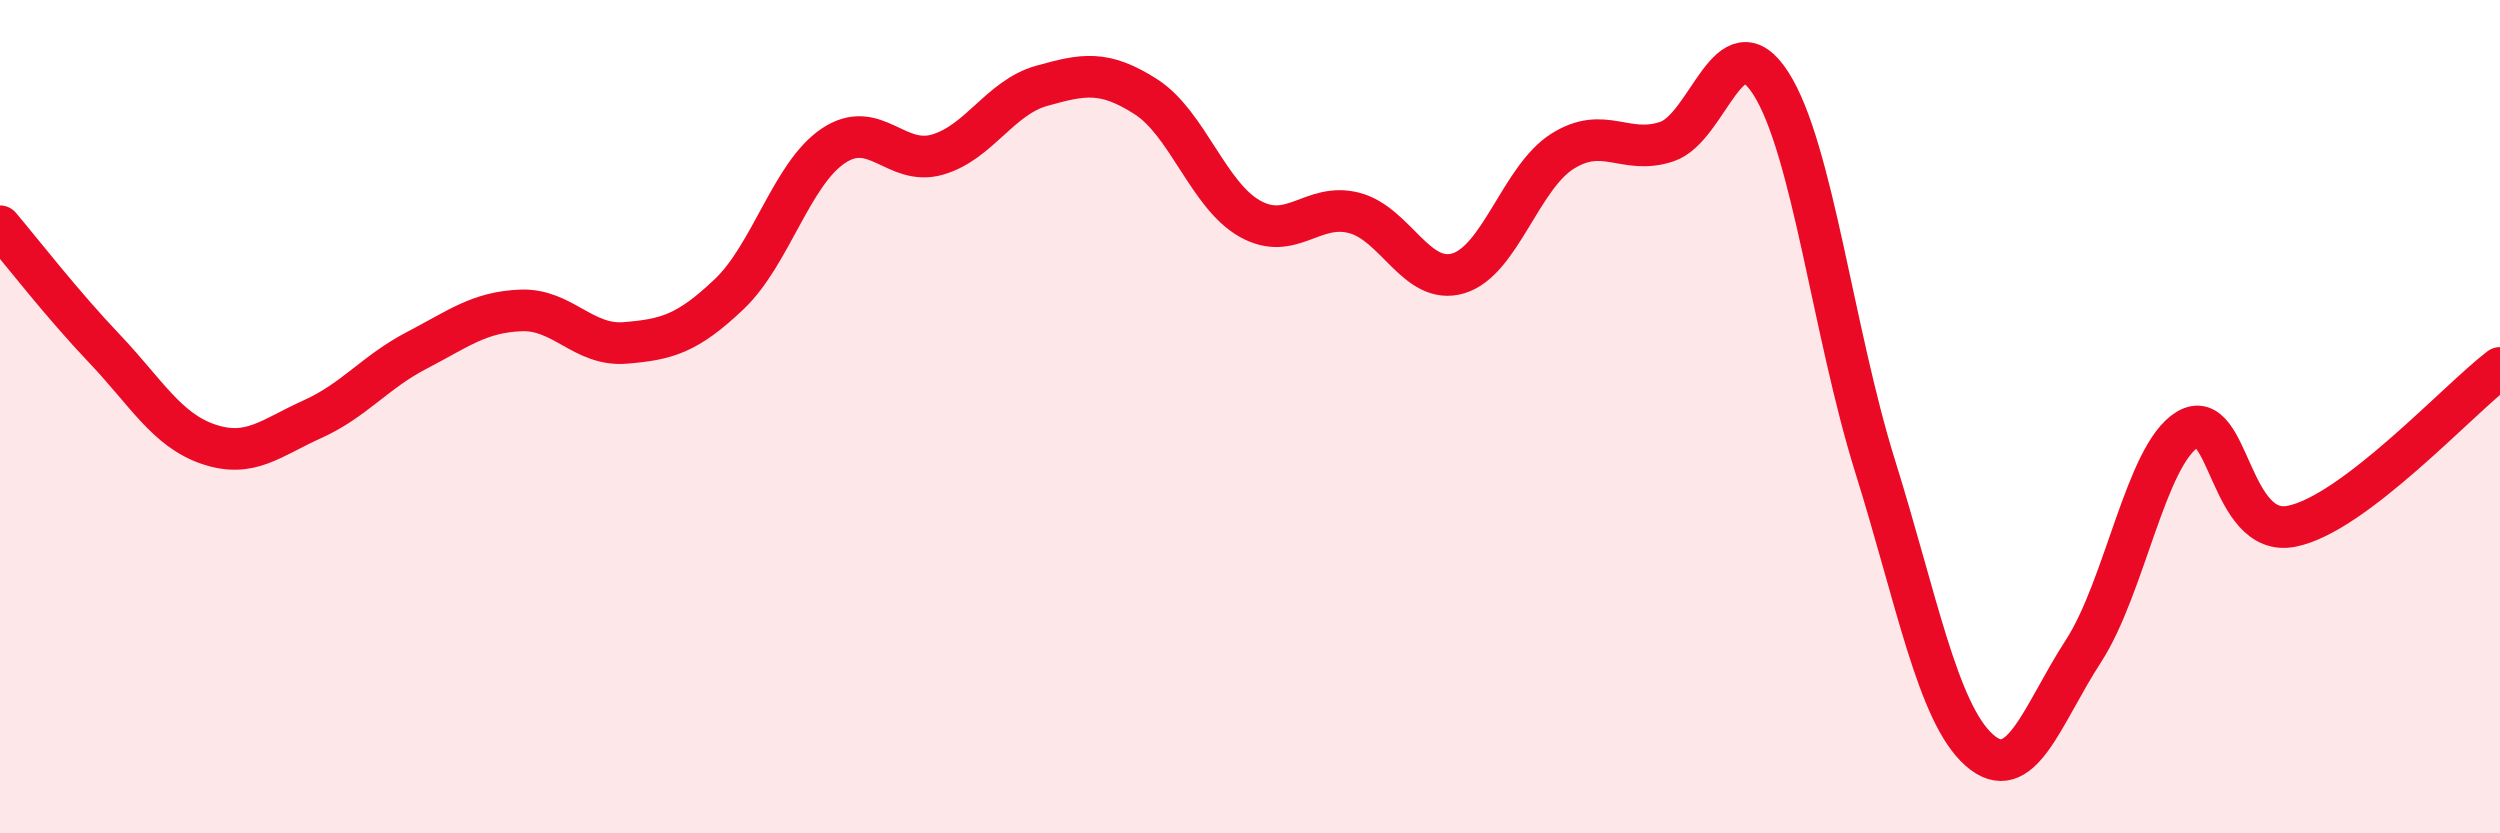
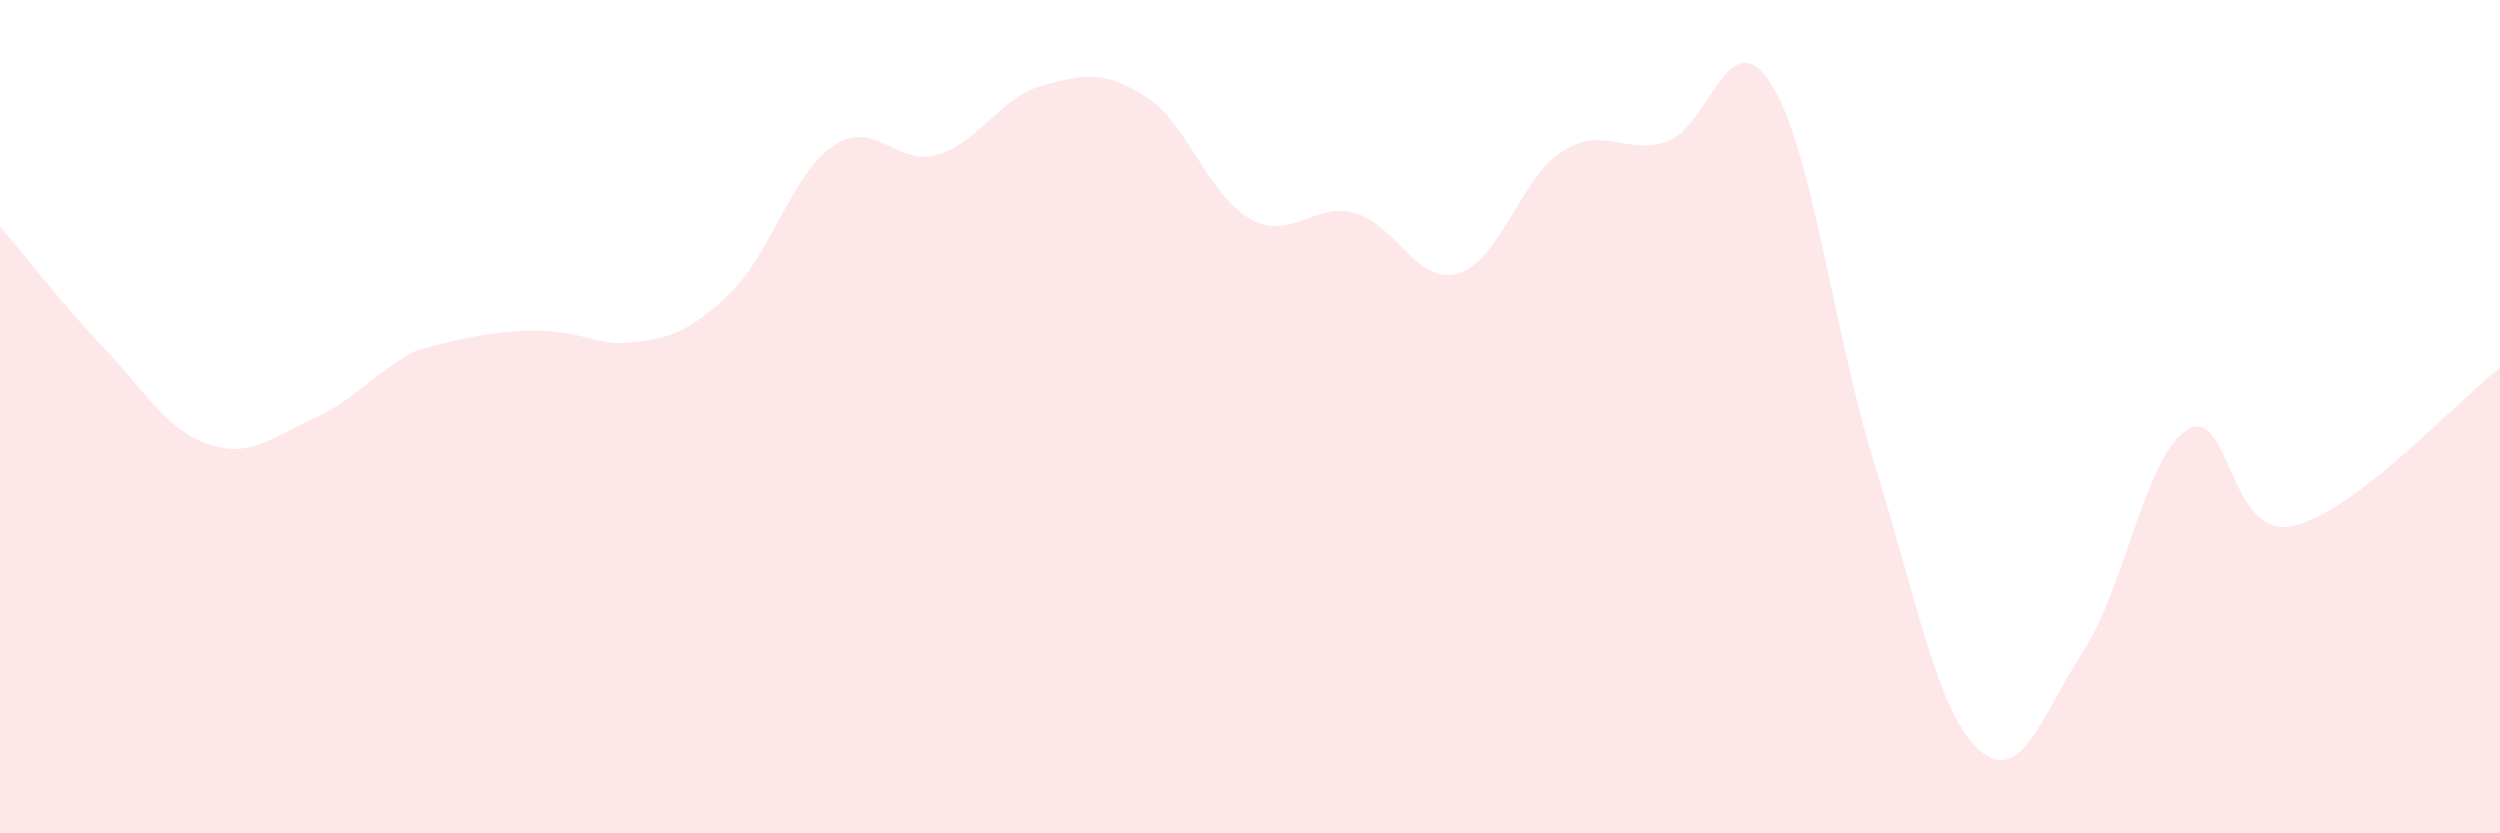
<svg xmlns="http://www.w3.org/2000/svg" width="60" height="20" viewBox="0 0 60 20">
-   <path d="M 0,5.43 C 0.5,6.02 1.5,7.31 2.5,8.36 C 3.5,9.41 4,10.32 5,10.66 C 6,11 6.5,10.51 7.5,10.06 C 8.5,9.61 9,8.93 10,8.41 C 11,7.89 11.5,7.49 12.5,7.45 C 13.5,7.41 14,8.31 15,8.23 C 16,8.15 16.5,8.01 17.5,7.06 C 18.5,6.11 19,4.17 20,3.5 C 21,2.83 21.5,4 22.5,3.71 C 23.5,3.42 24,2.34 25,2.06 C 26,1.78 26.5,1.68 27.5,2.32 C 28.5,2.96 29,4.69 30,5.25 C 31,5.81 31.5,4.85 32.5,5.11 C 33.5,5.37 34,6.86 35,6.56 C 36,6.26 36.5,4.26 37.5,3.63 C 38.5,3 39,3.73 40,3.4 C 41,3.07 41.5,0.44 42.5,2 C 43.5,3.56 44,7.98 45,11.18 C 46,14.38 46.5,17.11 47.5,18 C 48.5,18.89 49,17.17 50,15.63 C 51,14.09 51.5,10.91 52.5,10.31 C 53.5,9.71 53.5,12.93 55,12.63 C 56.5,12.33 59,9.59 60,8.83L60 20L0 20Z" fill="#EB0A25" opacity="0.1" stroke-linecap="round" stroke-linejoin="round" />
-   <path d="M 0,5.43 C 0.5,6.02 1.5,7.31 2.5,8.36 C 3.5,9.41 4,10.32 5,10.66 C 6,11 6.5,10.51 7.5,10.06 C 8.5,9.61 9,8.93 10,8.41 C 11,7.89 11.5,7.49 12.5,7.45 C 13.5,7.41 14,8.31 15,8.23 C 16,8.15 16.5,8.01 17.5,7.06 C 18.5,6.11 19,4.17 20,3.5 C 21,2.83 21.5,4 22.5,3.71 C 23.5,3.42 24,2.34 25,2.06 C 26,1.78 26.5,1.68 27.5,2.32 C 28.5,2.96 29,4.69 30,5.25 C 31,5.81 31.5,4.85 32.5,5.11 C 33.5,5.37 34,6.86 35,6.56 C 36,6.26 36.5,4.26 37.5,3.63 C 38.5,3 39,3.73 40,3.4 C 41,3.07 41.5,0.44 42.5,2 C 43.5,3.56 44,7.98 45,11.18 C 46,14.38 46.5,17.11 47.5,18 C 48.5,18.89 49,17.17 50,15.63 C 51,14.09 51.5,10.91 52.5,10.31 C 53.5,9.71 53.5,12.93 55,12.63 C 56.5,12.33 59,9.59 60,8.83" stroke="#EB0A25" stroke-width="1" fill="none" stroke-linecap="round" stroke-linejoin="round" />
+   <path d="M 0,5.43 C 0.5,6.02 1.5,7.31 2.5,8.36 C 3.5,9.41 4,10.32 5,10.66 C 6,11 6.5,10.51 7.5,10.06 C 8.5,9.61 9,8.93 10,8.41 C 13.5,7.41 14,8.31 15,8.23 C 16,8.15 16.5,8.01 17.5,7.06 C 18.5,6.11 19,4.17 20,3.5 C 21,2.83 21.5,4 22.5,3.71 C 23.5,3.42 24,2.34 25,2.06 C 26,1.78 26.5,1.68 27.5,2.32 C 28.5,2.96 29,4.69 30,5.25 C 31,5.81 31.5,4.85 32.5,5.11 C 33.5,5.37 34,6.86 35,6.56 C 36,6.26 36.5,4.26 37.5,3.63 C 38.5,3 39,3.73 40,3.4 C 41,3.07 41.5,0.44 42.5,2 C 43.5,3.56 44,7.98 45,11.18 C 46,14.38 46.5,17.11 47.5,18 C 48.5,18.89 49,17.17 50,15.63 C 51,14.09 51.5,10.91 52.5,10.31 C 53.5,9.71 53.5,12.93 55,12.63 C 56.5,12.33 59,9.59 60,8.83L60 20L0 20Z" fill="#EB0A25" opacity="0.1" stroke-linecap="round" stroke-linejoin="round" />
</svg>